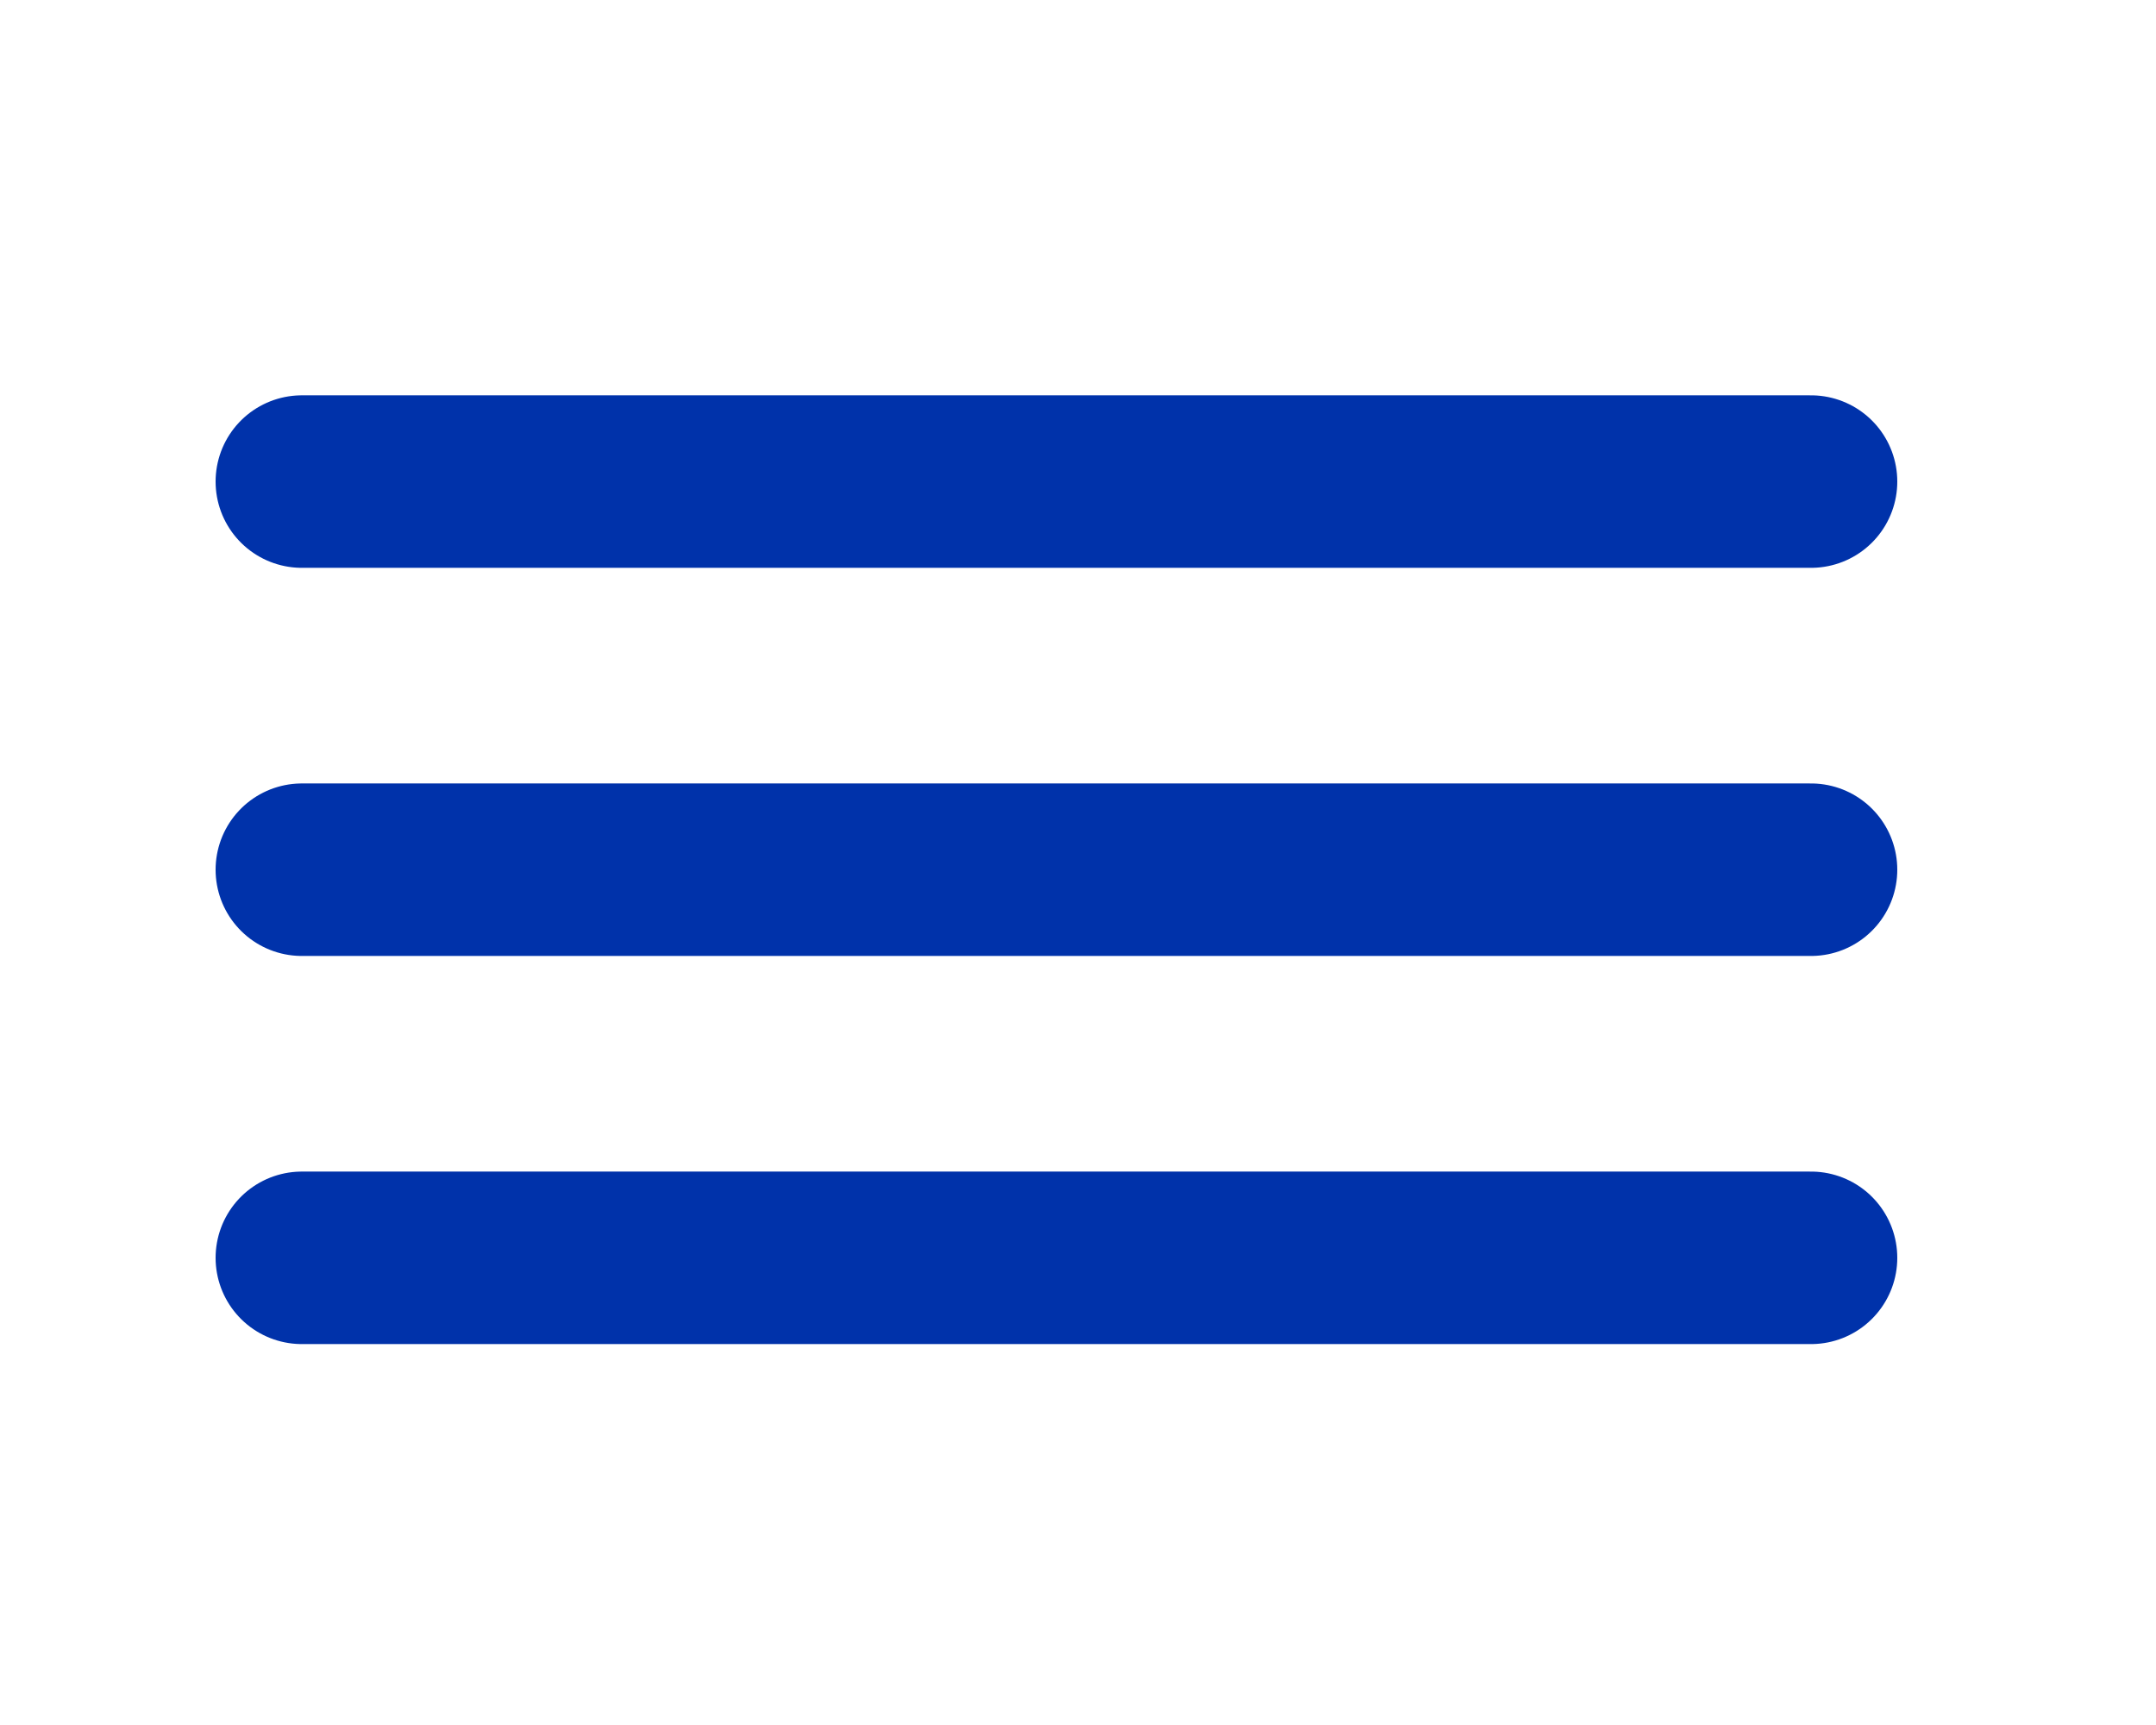
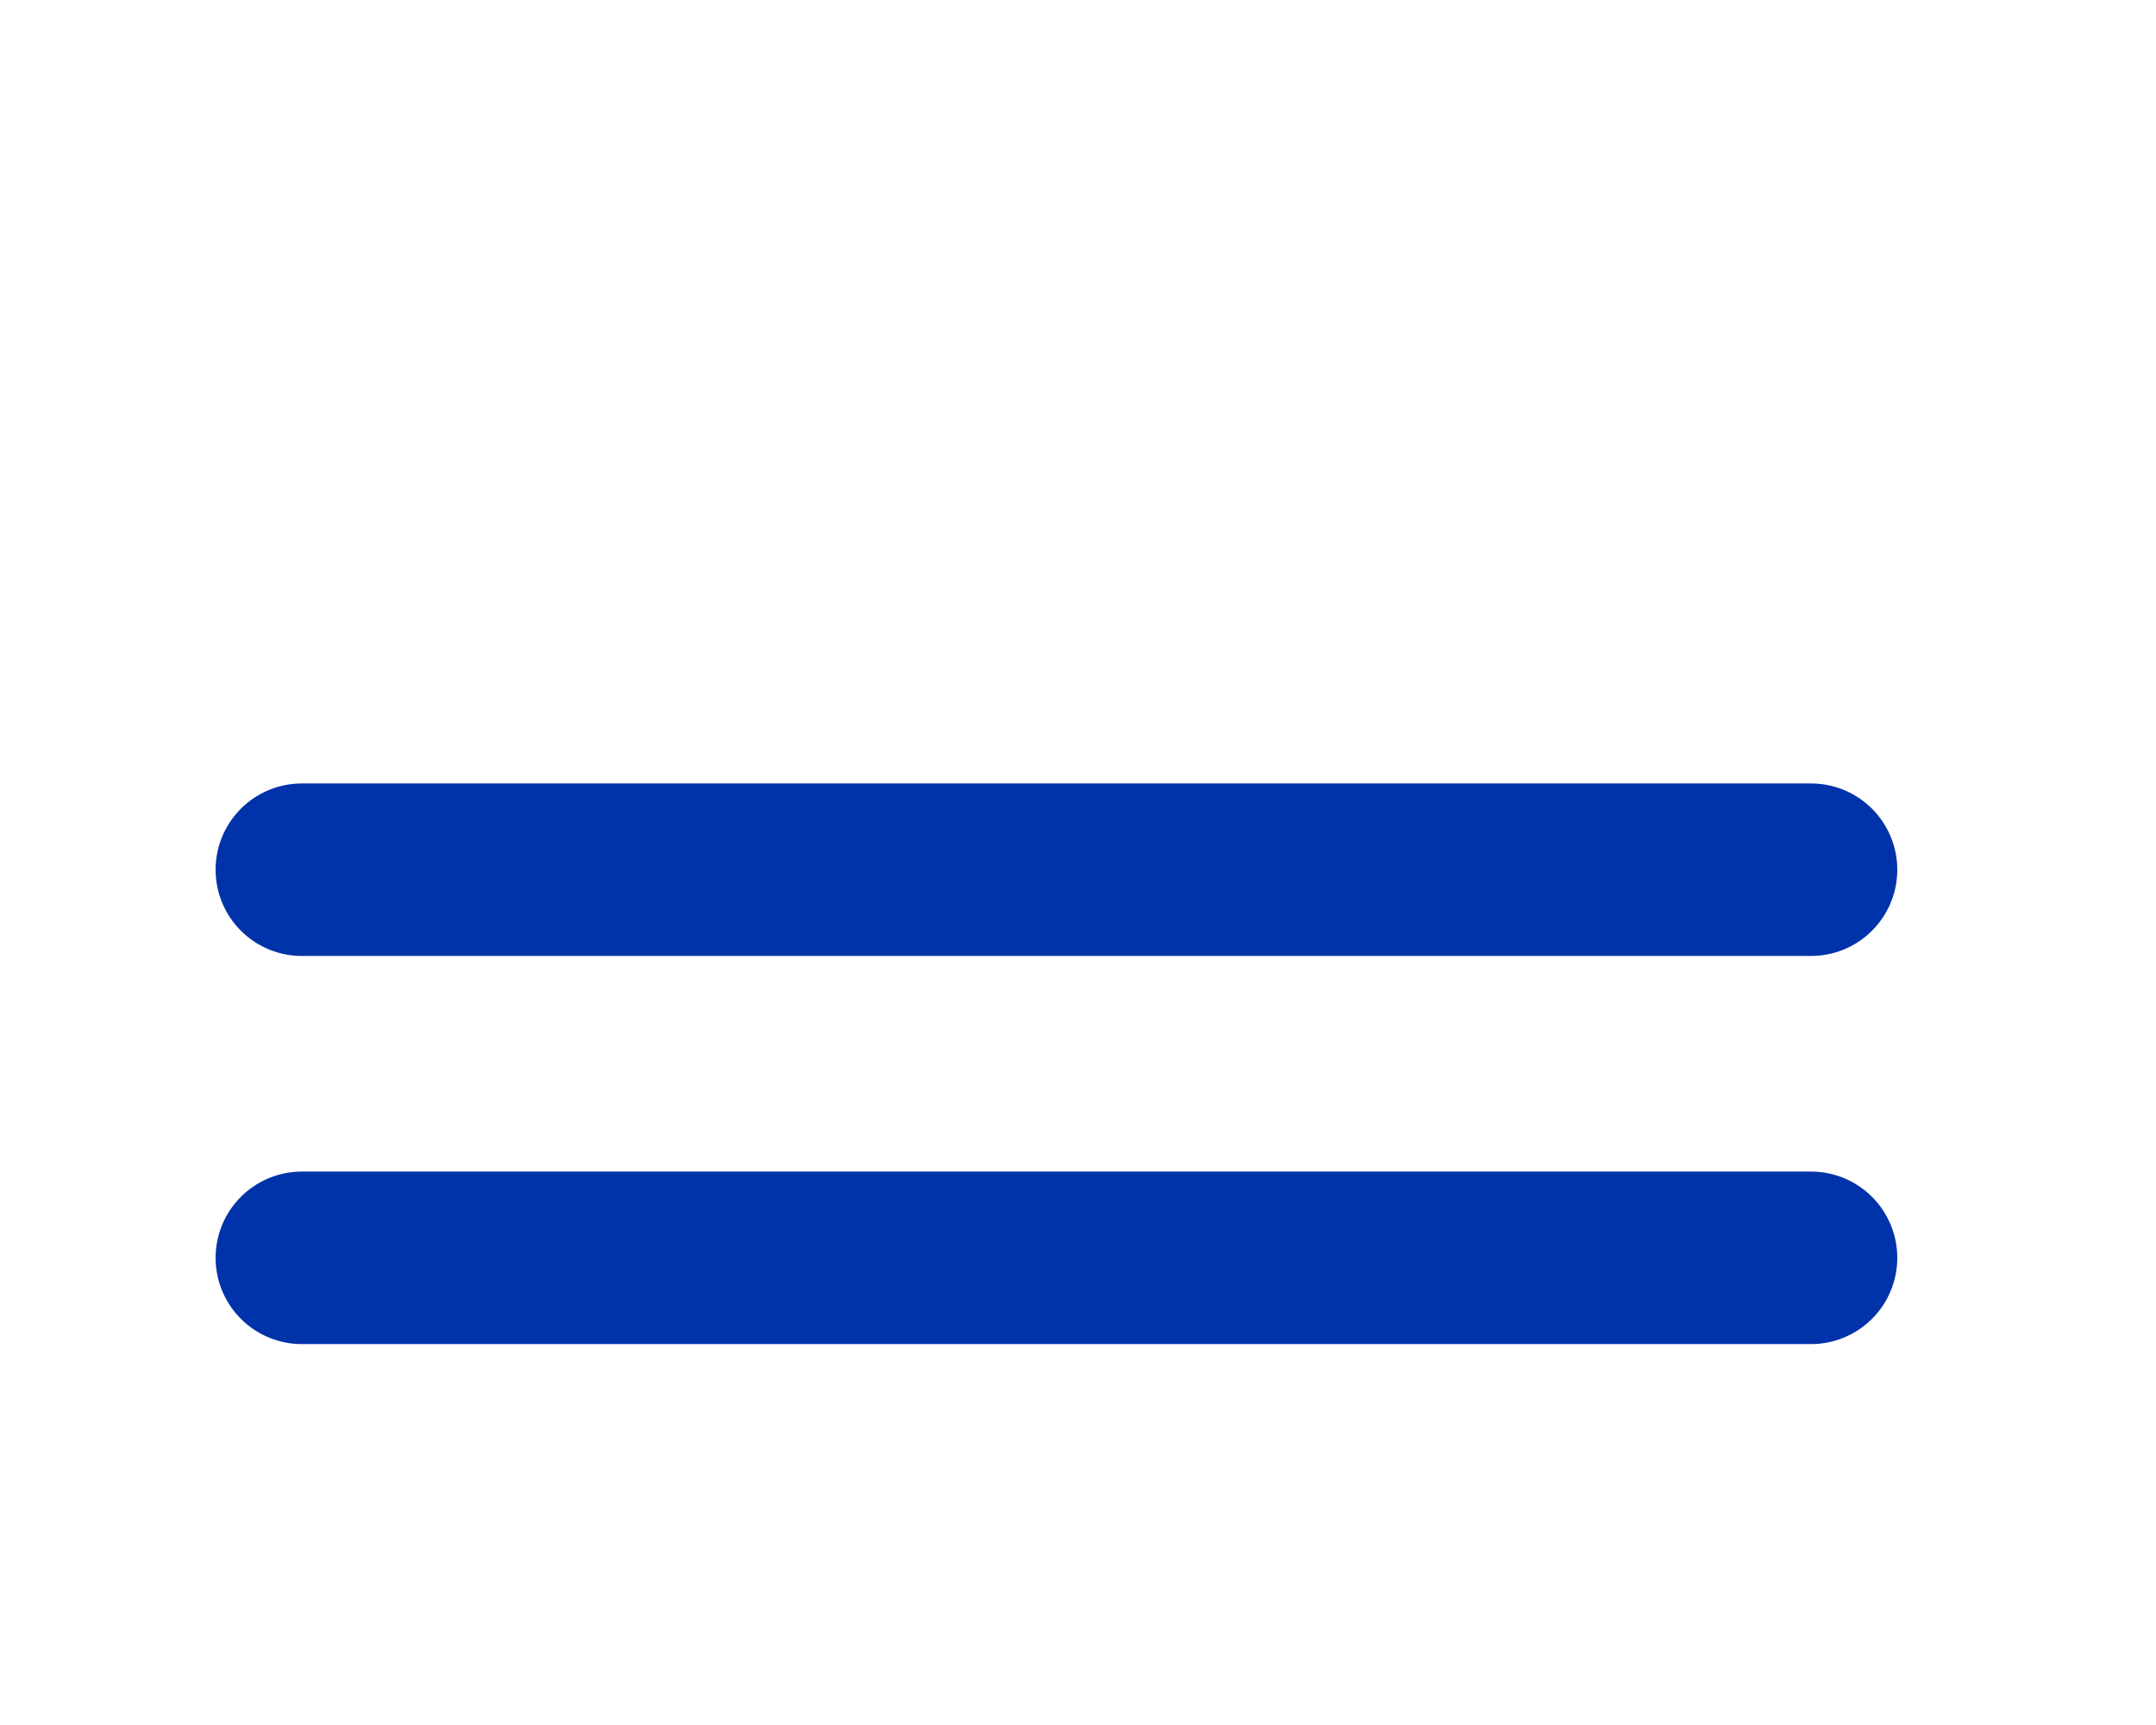
<svg xmlns="http://www.w3.org/2000/svg" width="100%" height="100%" viewBox="0 0 50 40" version="1.1" xml:space="preserve" style="fill-rule:evenodd;clip-rule:evenodd;stroke-linecap:round;stroke-miterlimit:10;">
  <g>
    <path d="M7,20.167L42,20.167" style="fill:none;fill-rule:nonzero;stroke:rgb(0,50,170);stroke-width:4px;" />
-     <path d="M7,11.167L42,11.167" style="fill:none;fill-rule:nonzero;stroke:rgb(0,50,170);stroke-width:4px;" />
    <path d="M7,29.167L42,29.167" style="fill:none;fill-rule:nonzero;stroke:rgb(0,50,170);stroke-width:4px;" />
  </g>
</svg>